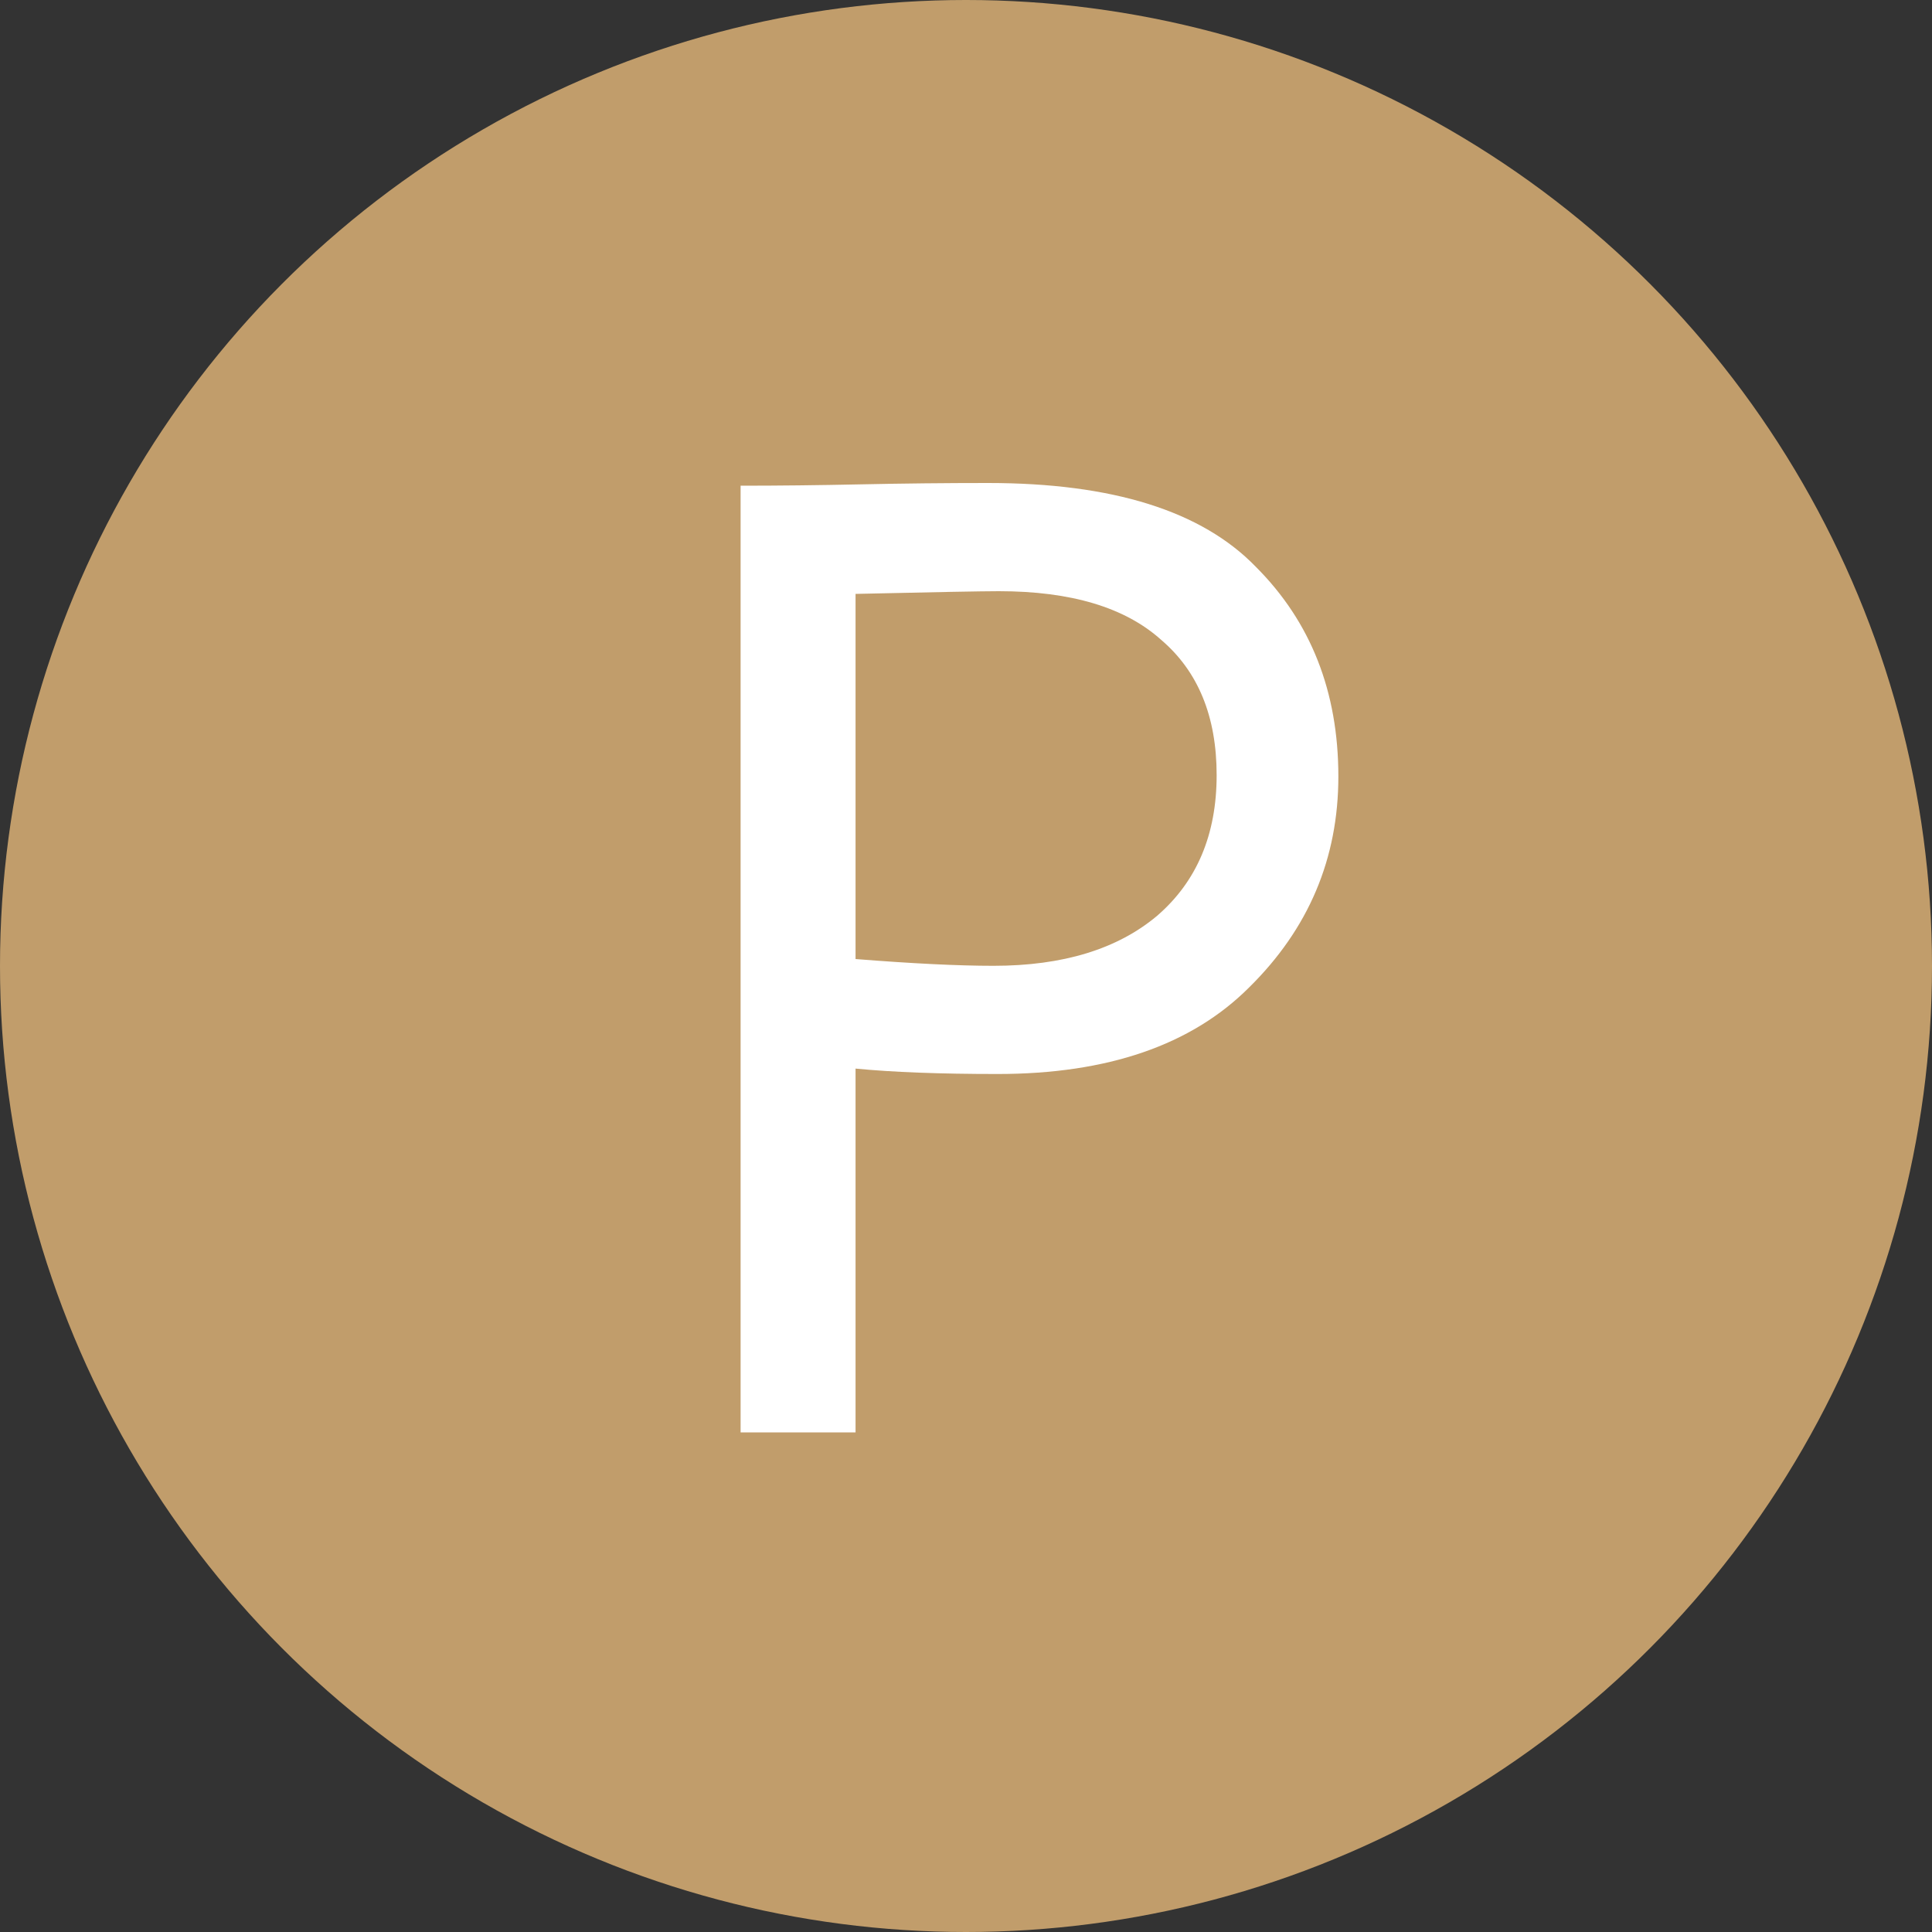
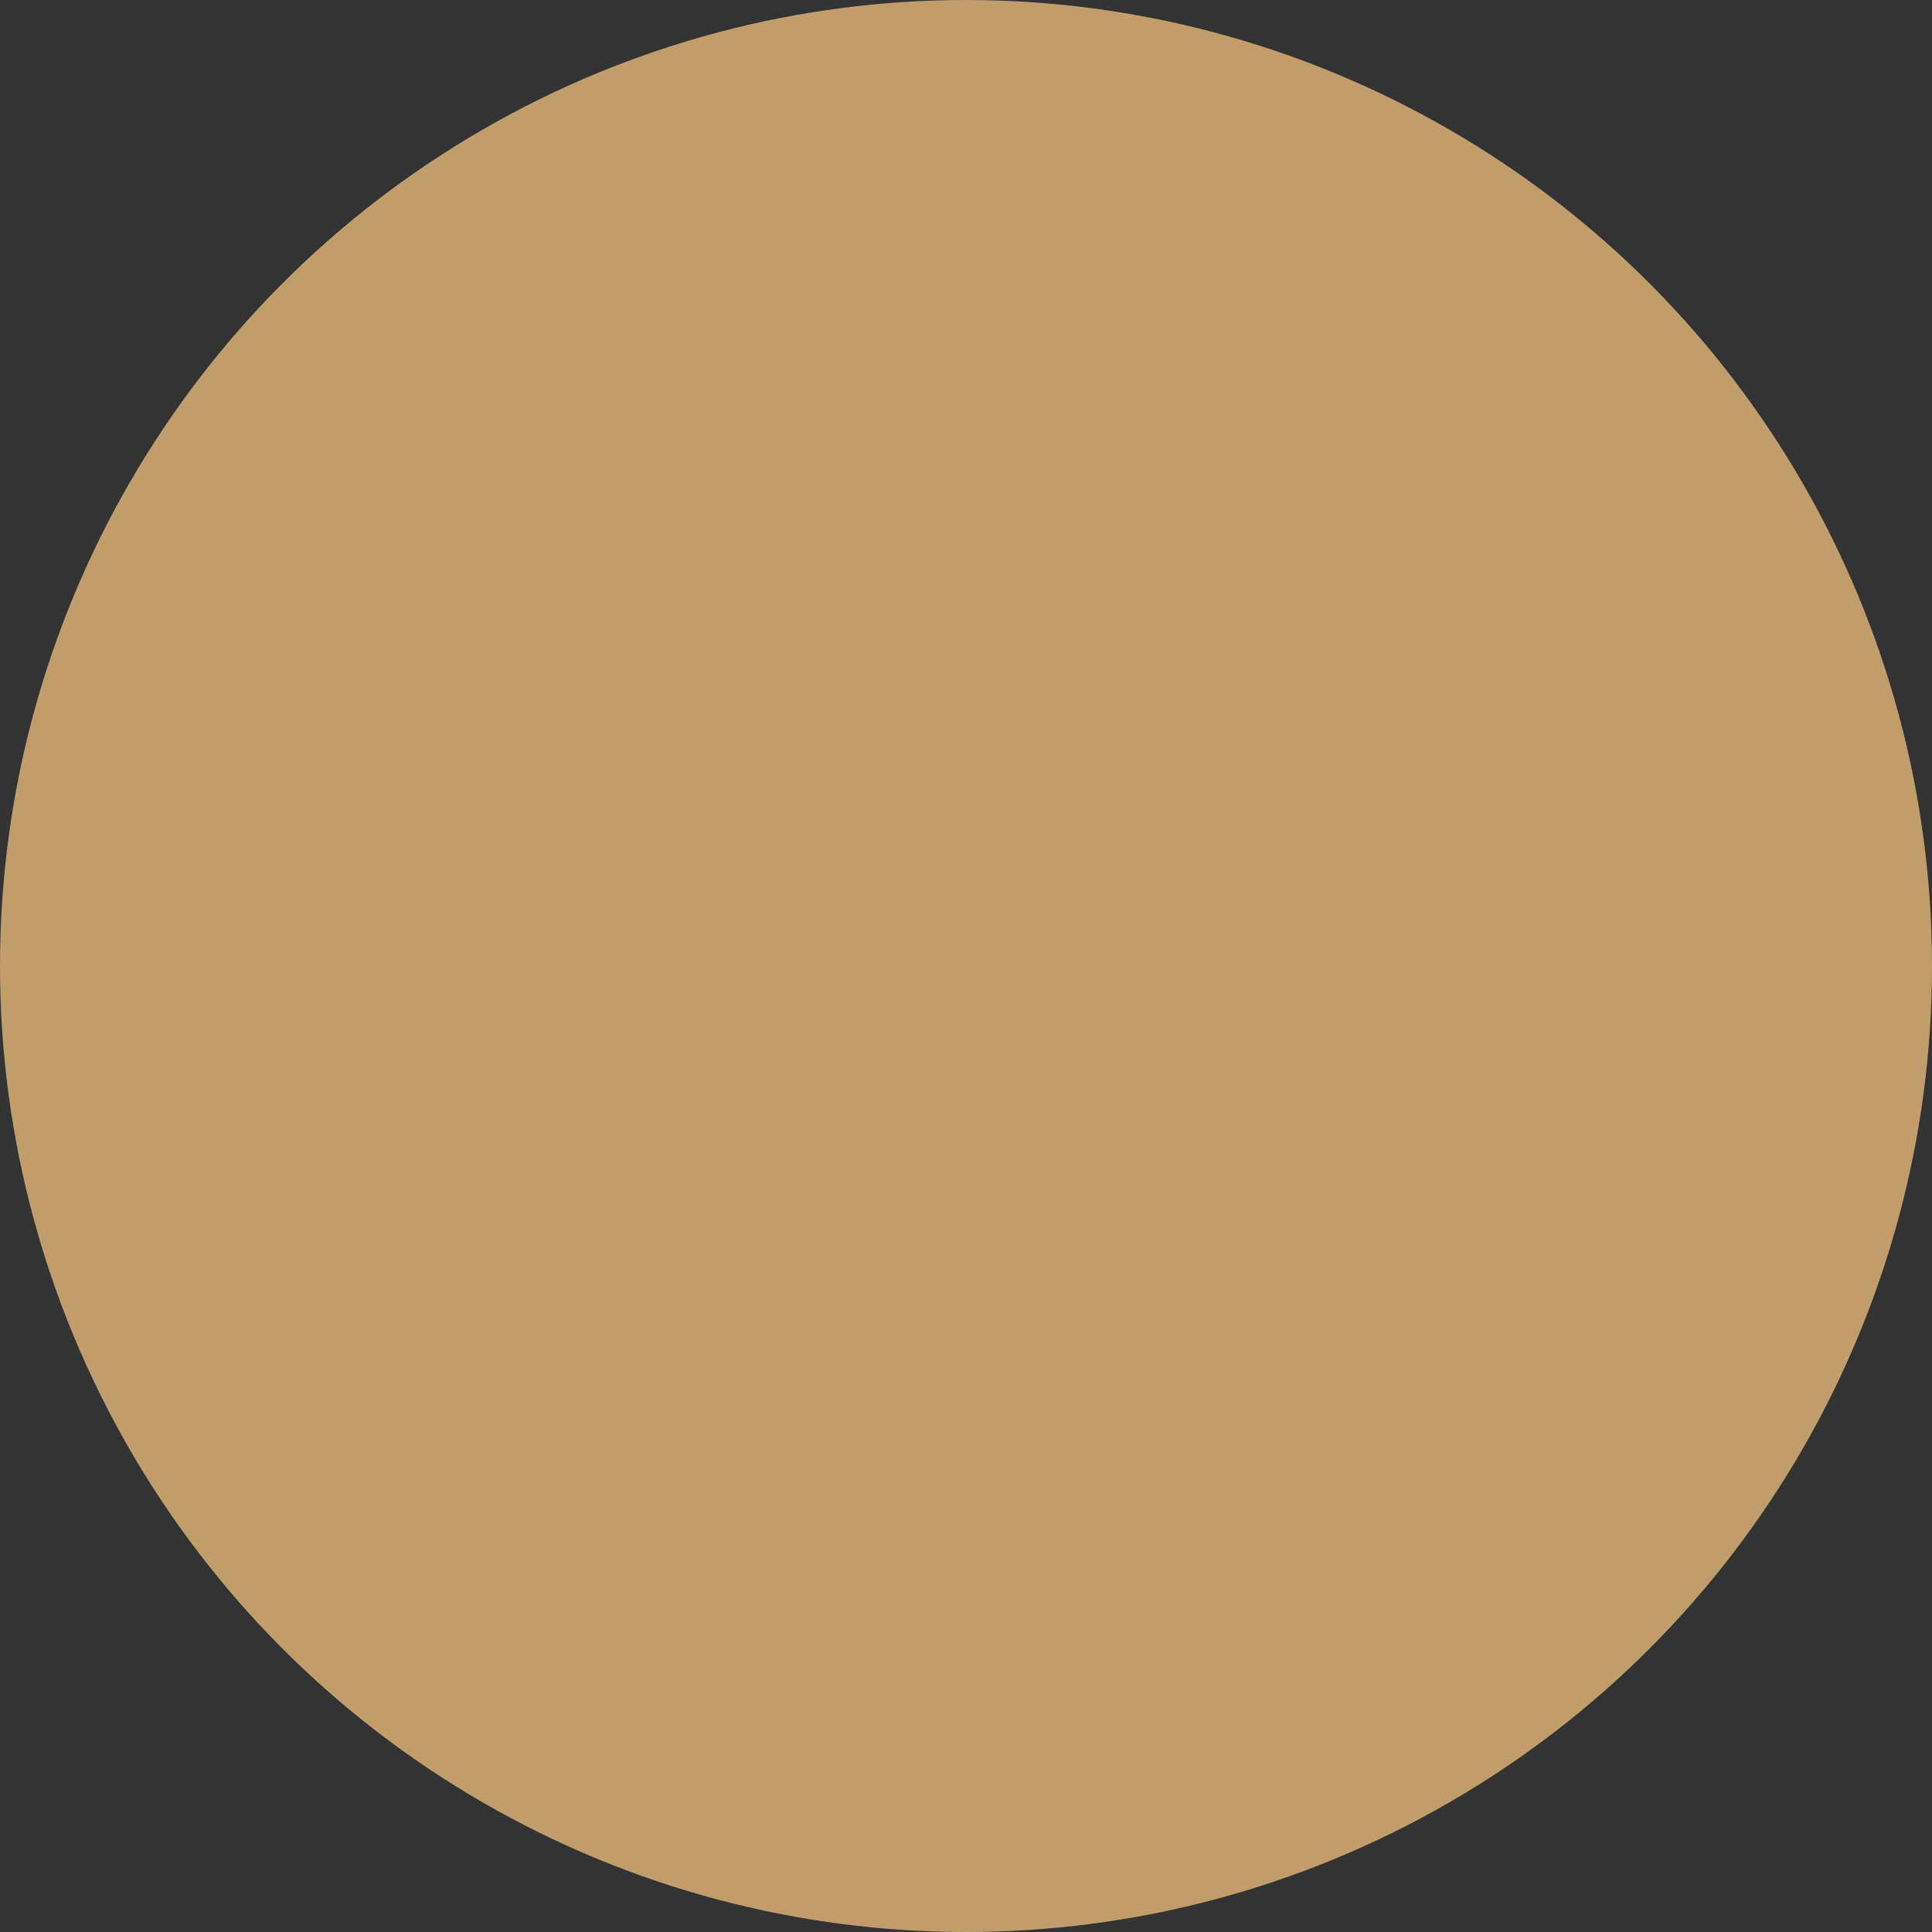
<svg xmlns="http://www.w3.org/2000/svg" width="60" height="60" viewBox="0 0 60 60" fill="none">
  <rect x="0" y="0" width="60" height="60" fill="#333333" stroke="none" />
  <circle cx="30" cy="30" r="30" fill="#C19D6B" />
-   <path d="M26.57 33.186V44.484H23V15.084C24.176 15.084 25.422 15.07 26.738 15.042C28.054 15.014 29.37 15 30.686 15C34.55 15 37.322 15.868 39.002 17.604C40.71 19.312 41.564 21.482 41.564 24.114C41.564 26.662 40.64 28.846 38.792 30.666C37 32.458 34.396 33.354 30.98 33.354C29.188 33.354 27.718 33.298 26.57 33.186ZM31.022 18.36C30.518 18.36 29.034 18.388 26.57 18.444V29.784C28.334 29.924 29.762 29.994 30.854 29.994C33.01 29.994 34.704 29.476 35.936 28.44C37.168 27.376 37.784 25.92 37.784 24.072C37.784 22.252 37.21 20.852 36.062 19.872C34.942 18.864 33.262 18.36 31.022 18.36Z" fill="white" />
</svg>